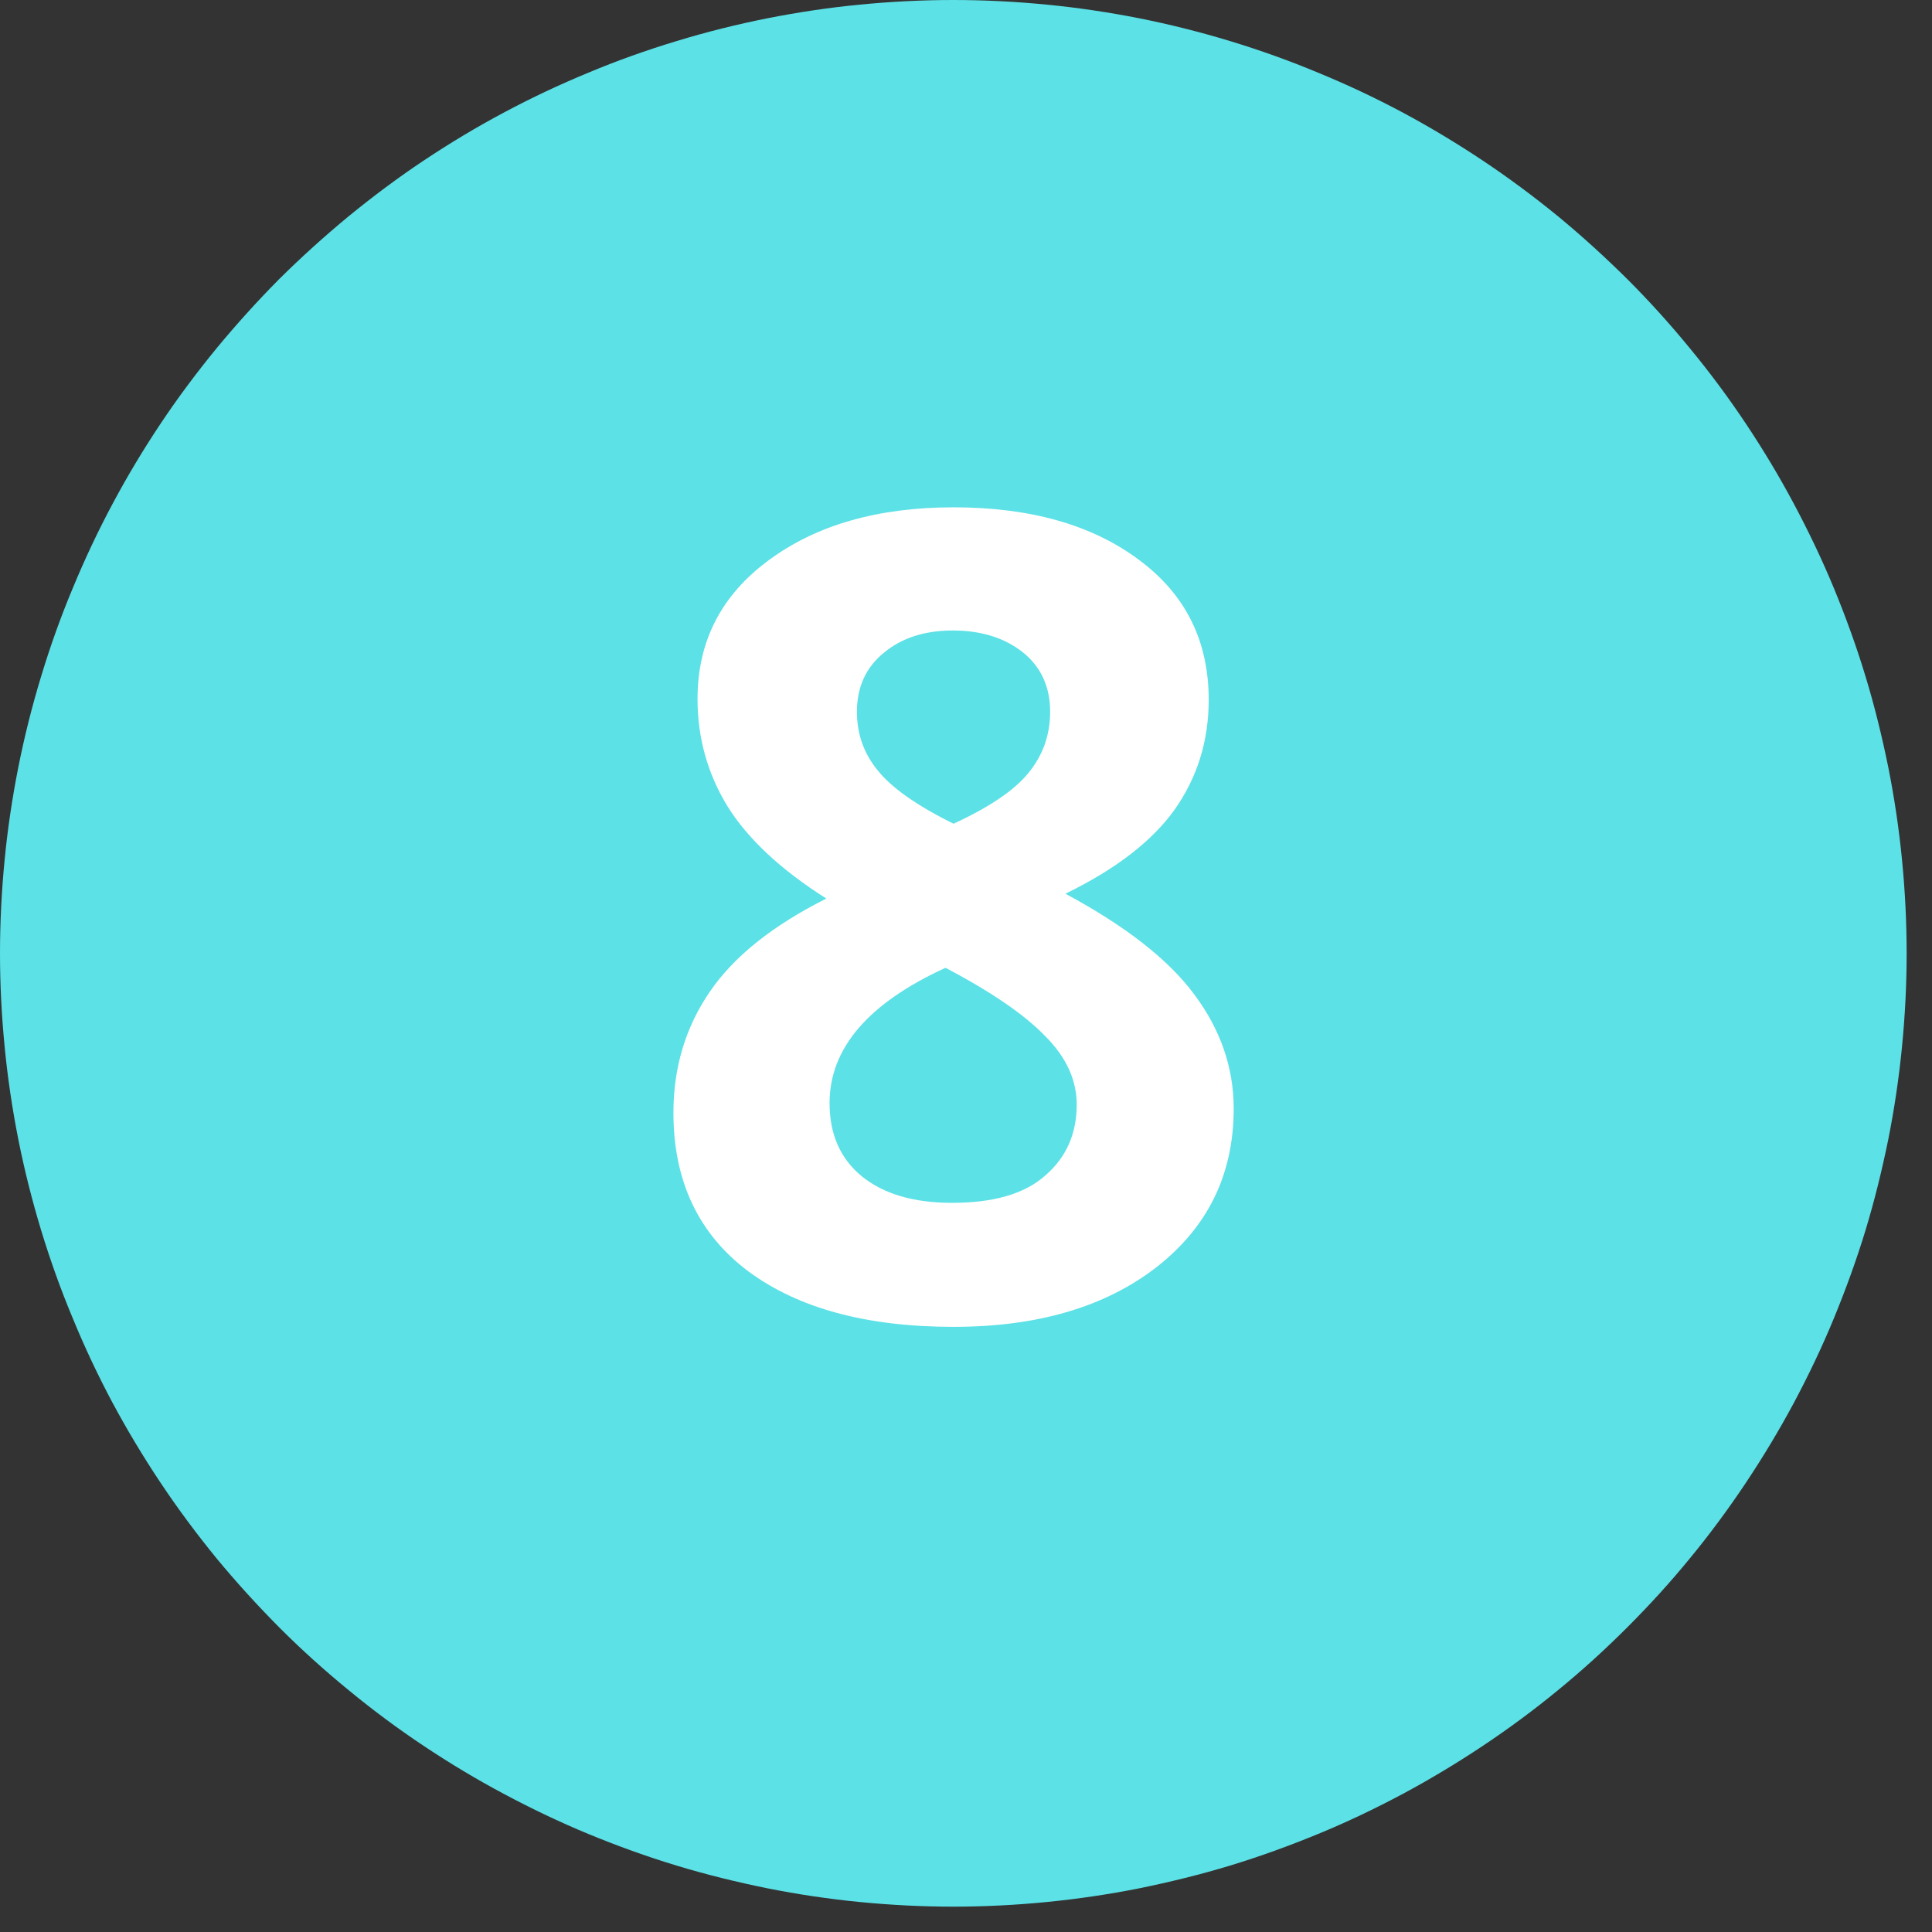
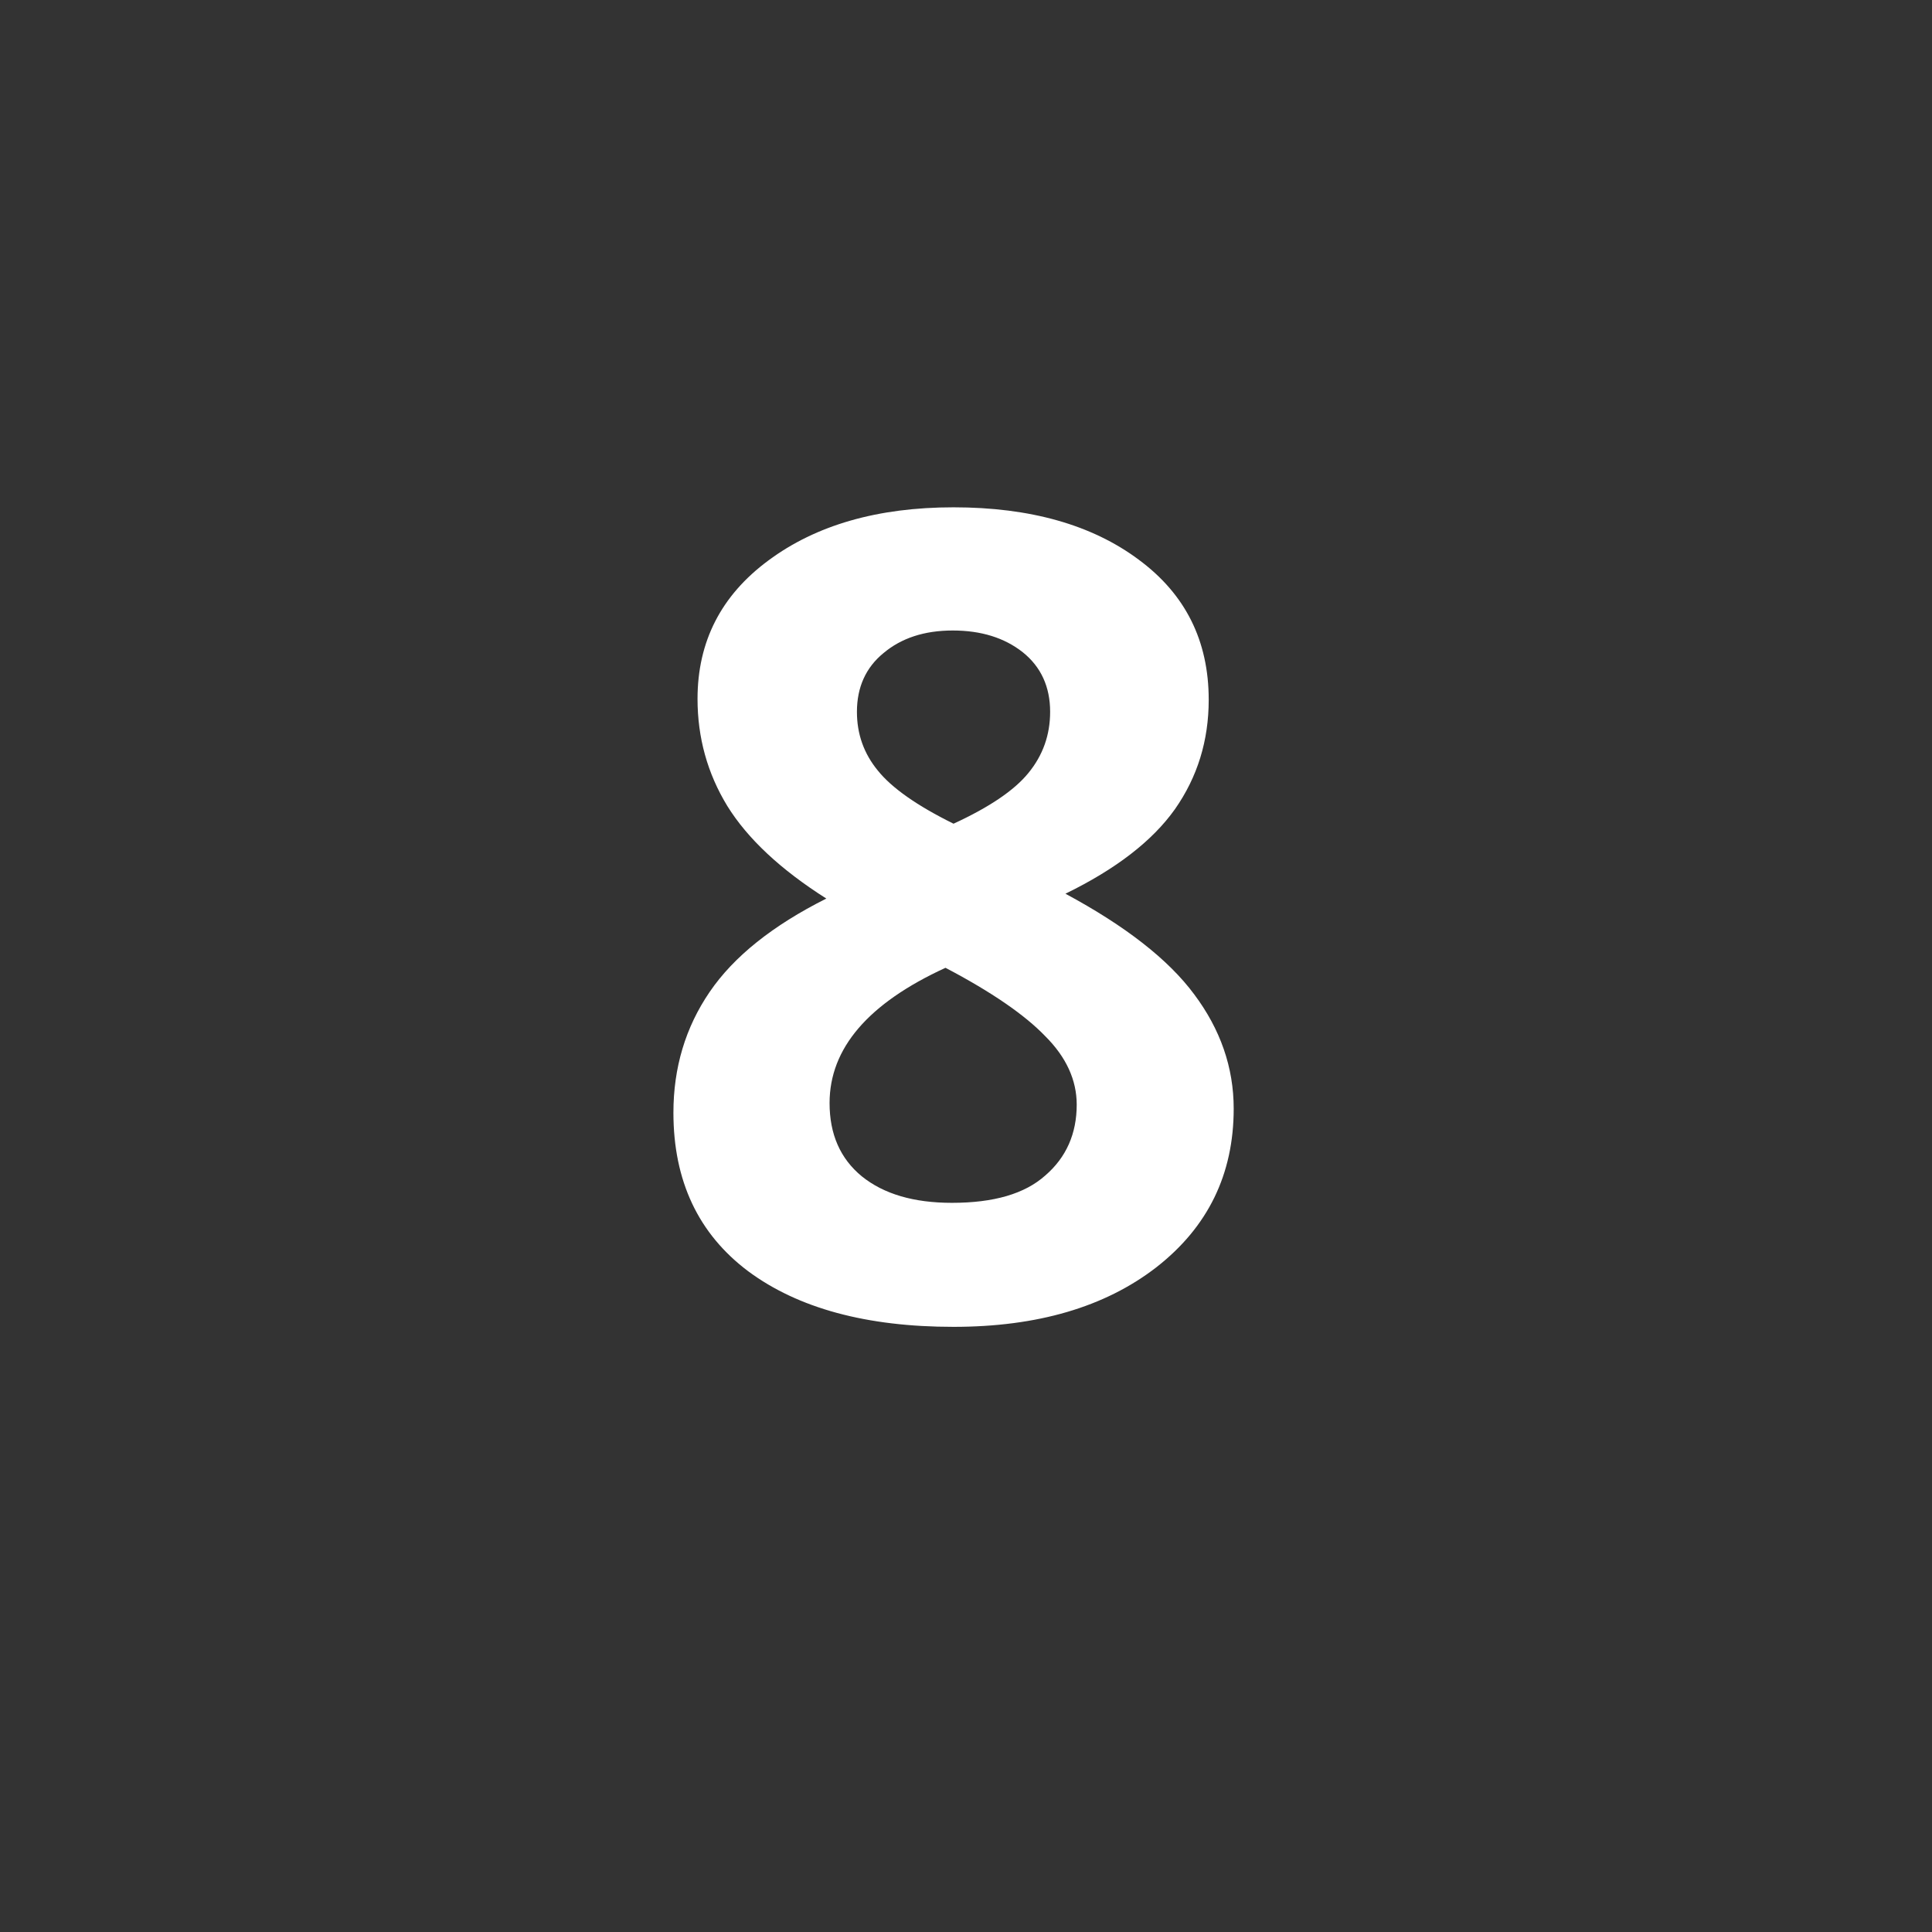
<svg xmlns="http://www.w3.org/2000/svg" width="50" zoomAndPan="magnify" viewBox="0 0 37.5 37.5" height="50" preserveAspectRatio="xMidYMid meet" version="1.0">
  <rect x="0" y="0" width="37.5" height="37.5" fill="#333333" stroke="none" />
  <defs>
    <g />
    <clipPath id="aa6048cb0b">
-       <path d="M 0 0 L 37.008 0 L 37.008 37.008 L 0 37.008 Z M 0 0 " clip-rule="nonzero" />
-     </clipPath>
+       </clipPath>
  </defs>
  <g clip-path="url(#aa6048cb0b)">
-     <path fill="#5ce1e6" d="M 37.008 18.504 C 37.008 19.109 36.977 19.715 36.918 20.316 C 36.859 20.918 36.77 21.52 36.652 22.113 C 36.531 22.707 36.387 23.293 36.211 23.875 C 36.035 24.453 35.828 25.023 35.598 25.582 C 35.367 26.145 35.105 26.691 34.82 27.227 C 34.535 27.758 34.223 28.277 33.887 28.781 C 33.551 29.285 33.191 29.773 32.805 30.242 C 32.422 30.711 32.016 31.156 31.586 31.586 C 31.156 32.016 30.711 32.422 30.242 32.805 C 29.773 33.191 29.285 33.551 28.781 33.887 C 28.277 34.223 27.758 34.535 27.227 34.82 C 26.691 35.105 26.145 35.367 25.582 35.598 C 25.023 35.828 24.453 36.035 23.875 36.211 C 23.293 36.387 22.707 36.531 22.113 36.652 C 21.52 36.77 20.918 36.859 20.316 36.918 C 19.715 36.977 19.109 37.008 18.504 37.008 C 17.898 37.008 17.293 36.977 16.688 36.918 C 16.086 36.859 15.488 36.77 14.895 36.652 C 14.301 36.531 13.711 36.387 13.133 36.211 C 12.551 36.035 11.98 35.828 11.422 35.598 C 10.863 35.367 10.316 35.105 9.781 34.82 C 9.246 34.535 8.727 34.223 8.223 33.887 C 7.719 33.551 7.234 33.191 6.766 32.805 C 6.297 32.422 5.848 32.016 5.418 31.586 C 4.992 31.156 4.586 30.711 4.199 30.242 C 3.816 29.773 3.453 29.285 3.117 28.781 C 2.781 28.277 2.469 27.758 2.184 27.227 C 1.898 26.691 1.641 26.145 1.41 25.582 C 1.176 25.023 0.973 24.453 0.797 23.875 C 0.621 23.293 0.473 22.707 0.355 22.113 C 0.238 21.52 0.148 20.918 0.09 20.316 C 0.031 19.715 0 19.109 0 18.504 C 0 17.898 0.031 17.293 0.09 16.688 C 0.148 16.086 0.238 15.488 0.355 14.895 C 0.473 14.301 0.621 13.711 0.797 13.133 C 0.973 12.551 1.176 11.98 1.41 11.422 C 1.641 10.863 1.898 10.316 2.184 9.781 C 2.469 9.246 2.781 8.727 3.117 8.223 C 3.453 7.719 3.816 7.234 4.199 6.766 C 4.586 6.297 4.992 5.848 5.418 5.418 C 5.848 4.992 6.297 4.586 6.766 4.199 C 7.234 3.816 7.719 3.453 8.223 3.117 C 8.727 2.781 9.246 2.469 9.781 2.184 C 10.316 1.898 10.863 1.641 11.422 1.41 C 11.98 1.176 12.551 0.973 13.133 0.797 C 13.711 0.621 14.301 0.473 14.895 0.355 C 15.488 0.238 16.086 0.148 16.688 0.09 C 17.293 0.031 17.898 0 18.504 0 C 19.109 0 19.715 0.031 20.316 0.09 C 20.918 0.148 21.52 0.238 22.113 0.355 C 22.707 0.473 23.293 0.621 23.875 0.797 C 24.453 0.973 25.023 1.176 25.582 1.41 C 26.145 1.641 26.691 1.898 27.227 2.184 C 27.758 2.469 28.277 2.781 28.781 3.117 C 29.285 3.453 29.773 3.816 30.242 4.199 C 30.711 4.586 31.156 4.992 31.586 5.418 C 32.016 5.848 32.422 6.297 32.805 6.766 C 33.191 7.234 33.551 7.719 33.887 8.223 C 34.223 8.727 34.535 9.246 34.82 9.781 C 35.105 10.316 35.367 10.863 35.598 11.422 C 35.828 11.98 36.035 12.551 36.211 13.133 C 36.387 13.711 36.531 14.301 36.652 14.895 C 36.77 15.488 36.859 16.086 36.918 16.688 C 36.977 17.293 37.008 17.898 37.008 18.504 Z M 37.008 18.504 " fill-opacity="1" fill-rule="nonzero" />
+     <path fill="#5ce1e6" d="M 37.008 18.504 C 37.008 19.109 36.977 19.715 36.918 20.316 C 36.859 20.918 36.77 21.52 36.652 22.113 C 36.531 22.707 36.387 23.293 36.211 23.875 C 36.035 24.453 35.828 25.023 35.598 25.582 C 35.367 26.145 35.105 26.691 34.82 27.227 C 34.535 27.758 34.223 28.277 33.887 28.781 C 33.551 29.285 33.191 29.773 32.805 30.242 C 32.422 30.711 32.016 31.156 31.586 31.586 C 31.156 32.016 30.711 32.422 30.242 32.805 C 29.773 33.191 29.285 33.551 28.781 33.887 C 28.277 34.223 27.758 34.535 27.227 34.82 C 25.023 35.828 24.453 36.035 23.875 36.211 C 23.293 36.387 22.707 36.531 22.113 36.652 C 21.52 36.77 20.918 36.859 20.316 36.918 C 19.715 36.977 19.109 37.008 18.504 37.008 C 17.898 37.008 17.293 36.977 16.688 36.918 C 16.086 36.859 15.488 36.77 14.895 36.652 C 14.301 36.531 13.711 36.387 13.133 36.211 C 12.551 36.035 11.98 35.828 11.422 35.598 C 10.863 35.367 10.316 35.105 9.781 34.82 C 9.246 34.535 8.727 34.223 8.223 33.887 C 7.719 33.551 7.234 33.191 6.766 32.805 C 6.297 32.422 5.848 32.016 5.418 31.586 C 4.992 31.156 4.586 30.711 4.199 30.242 C 3.816 29.773 3.453 29.285 3.117 28.781 C 2.781 28.277 2.469 27.758 2.184 27.227 C 1.898 26.691 1.641 26.145 1.41 25.582 C 1.176 25.023 0.973 24.453 0.797 23.875 C 0.621 23.293 0.473 22.707 0.355 22.113 C 0.238 21.52 0.148 20.918 0.09 20.316 C 0.031 19.715 0 19.109 0 18.504 C 0 17.898 0.031 17.293 0.09 16.688 C 0.148 16.086 0.238 15.488 0.355 14.895 C 0.473 14.301 0.621 13.711 0.797 13.133 C 0.973 12.551 1.176 11.98 1.41 11.422 C 1.641 10.863 1.898 10.316 2.184 9.781 C 2.469 9.246 2.781 8.727 3.117 8.223 C 3.453 7.719 3.816 7.234 4.199 6.766 C 4.586 6.297 4.992 5.848 5.418 5.418 C 5.848 4.992 6.297 4.586 6.766 4.199 C 7.234 3.816 7.719 3.453 8.223 3.117 C 8.727 2.781 9.246 2.469 9.781 2.184 C 10.316 1.898 10.863 1.641 11.422 1.41 C 11.98 1.176 12.551 0.973 13.133 0.797 C 13.711 0.621 14.301 0.473 14.895 0.355 C 15.488 0.238 16.086 0.148 16.688 0.09 C 17.293 0.031 17.898 0 18.504 0 C 19.109 0 19.715 0.031 20.316 0.09 C 20.918 0.148 21.52 0.238 22.113 0.355 C 22.707 0.473 23.293 0.621 23.875 0.797 C 24.453 0.973 25.023 1.176 25.582 1.41 C 26.145 1.641 26.691 1.898 27.227 2.184 C 27.758 2.469 28.277 2.781 28.781 3.117 C 29.285 3.453 29.773 3.816 30.242 4.199 C 30.711 4.586 31.156 4.992 31.586 5.418 C 32.016 5.848 32.422 6.297 32.805 6.766 C 33.191 7.234 33.551 7.719 33.887 8.223 C 34.223 8.727 34.535 9.246 34.82 9.781 C 35.105 10.316 35.367 10.863 35.598 11.422 C 35.828 11.98 36.035 12.551 36.211 13.133 C 36.387 13.711 36.531 14.301 36.652 14.895 C 36.77 15.488 36.859 16.086 36.918 16.688 C 36.977 17.293 37.008 17.898 37.008 18.504 Z M 37.008 18.504 " fill-opacity="1" fill-rule="nonzero" />
  </g>
  <g fill="#ffffff" fill-opacity="1">
    <g transform="translate(12.305, 25.535)">
      <g>
        <path d="M 6.203 -15.688 C 7.691 -15.688 8.891 -15.348 9.797 -14.672 C 10.703 -14.004 11.156 -13.098 11.156 -11.953 C 11.156 -11.16 10.938 -10.453 10.5 -9.828 C 10.062 -9.211 9.352 -8.664 8.375 -8.188 C 9.539 -7.562 10.375 -6.91 10.875 -6.234 C 11.383 -5.555 11.641 -4.816 11.641 -4.016 C 11.641 -2.742 11.141 -1.719 10.141 -0.938 C 9.141 -0.164 7.828 0.219 6.203 0.219 C 4.516 0.219 3.188 -0.141 2.219 -0.859 C 1.25 -1.586 0.766 -2.613 0.766 -3.938 C 0.766 -4.812 1 -5.594 1.469 -6.281 C 1.938 -6.969 2.691 -7.57 3.734 -8.094 C 2.848 -8.656 2.207 -9.254 1.812 -9.891 C 1.426 -10.523 1.234 -11.219 1.234 -11.969 C 1.234 -13.082 1.691 -13.977 2.609 -14.656 C 3.535 -15.344 4.734 -15.688 6.203 -15.688 Z M 3.797 -4.125 C 3.797 -3.52 4.004 -3.047 4.422 -2.703 C 4.848 -2.359 5.43 -2.188 6.172 -2.188 C 6.984 -2.188 7.586 -2.363 7.984 -2.719 C 8.391 -3.07 8.594 -3.531 8.594 -4.094 C 8.594 -4.57 8.391 -5.016 7.984 -5.422 C 7.586 -5.836 6.941 -6.281 6.047 -6.75 C 4.547 -6.062 3.797 -5.188 3.797 -4.125 Z M 6.188 -13.297 C 5.633 -13.297 5.188 -13.148 4.844 -12.859 C 4.5 -12.578 4.328 -12.195 4.328 -11.719 C 4.328 -11.289 4.461 -10.91 4.734 -10.578 C 5.004 -10.242 5.492 -9.898 6.203 -9.547 C 6.898 -9.867 7.383 -10.195 7.656 -10.531 C 7.938 -10.875 8.078 -11.27 8.078 -11.719 C 8.078 -12.207 7.898 -12.594 7.547 -12.875 C 7.191 -13.156 6.738 -13.297 6.188 -13.297 Z M 6.188 -13.297 " />
      </g>
    </g>
  </g>
</svg>